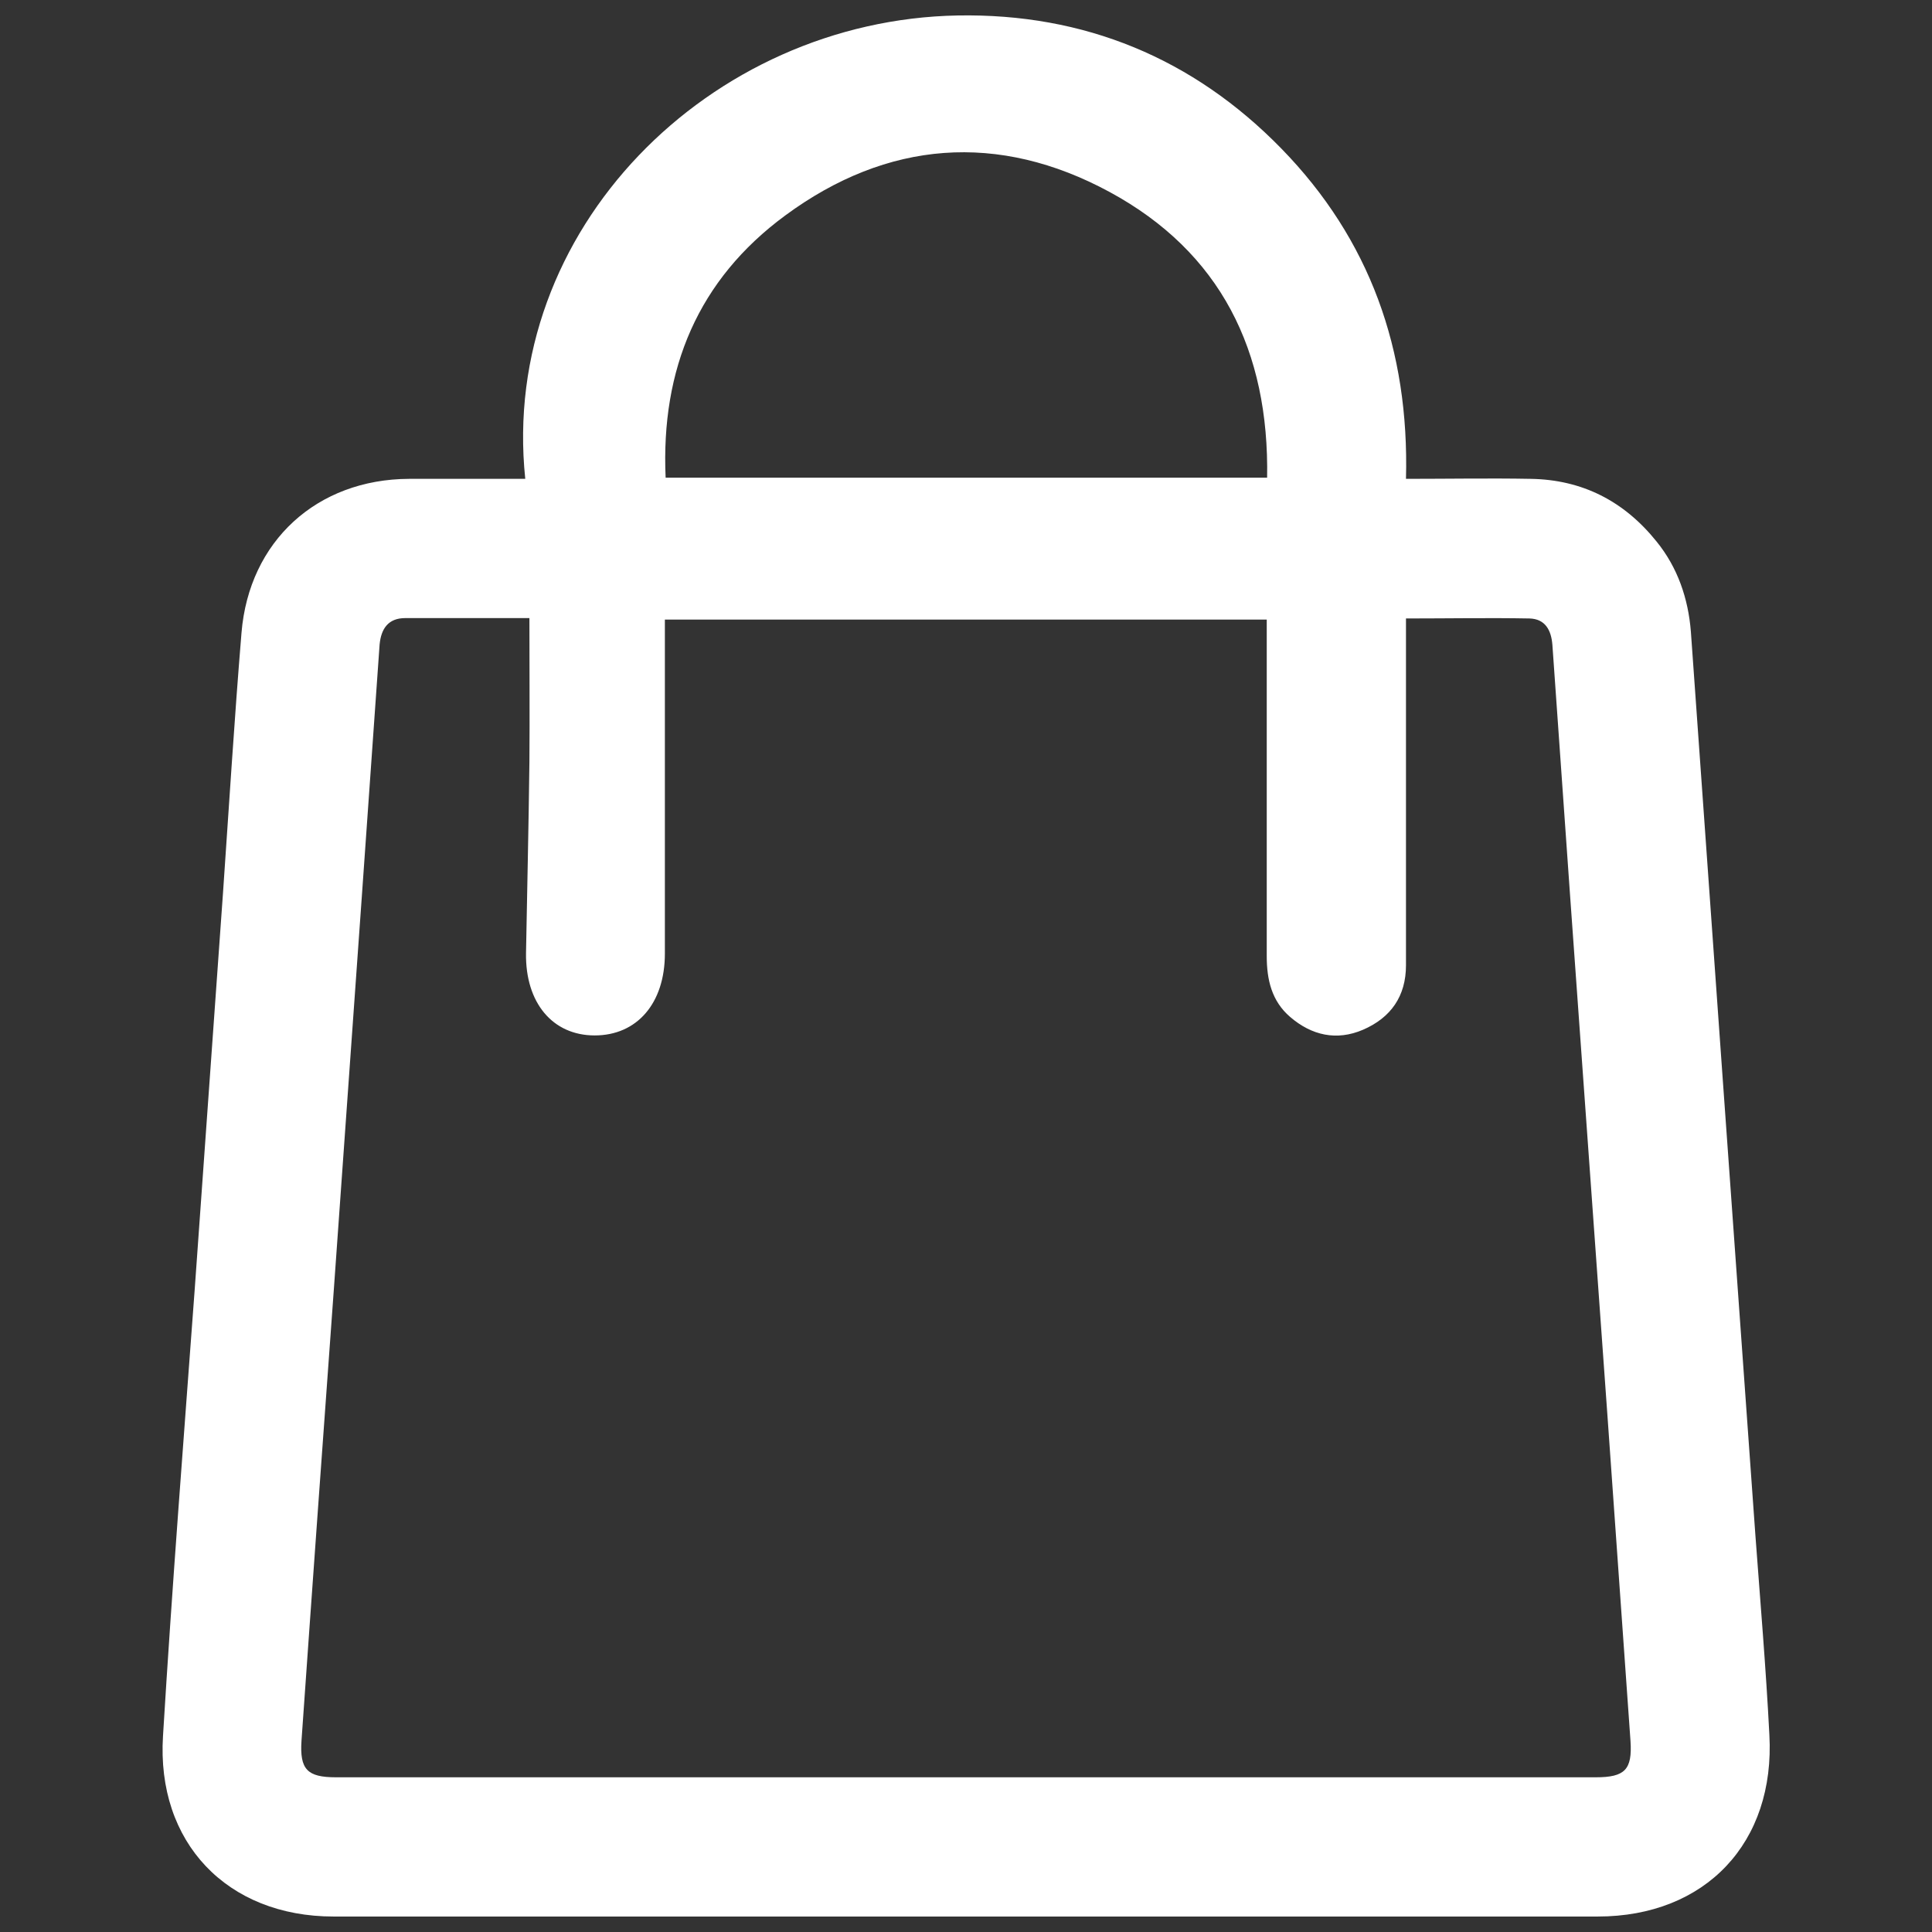
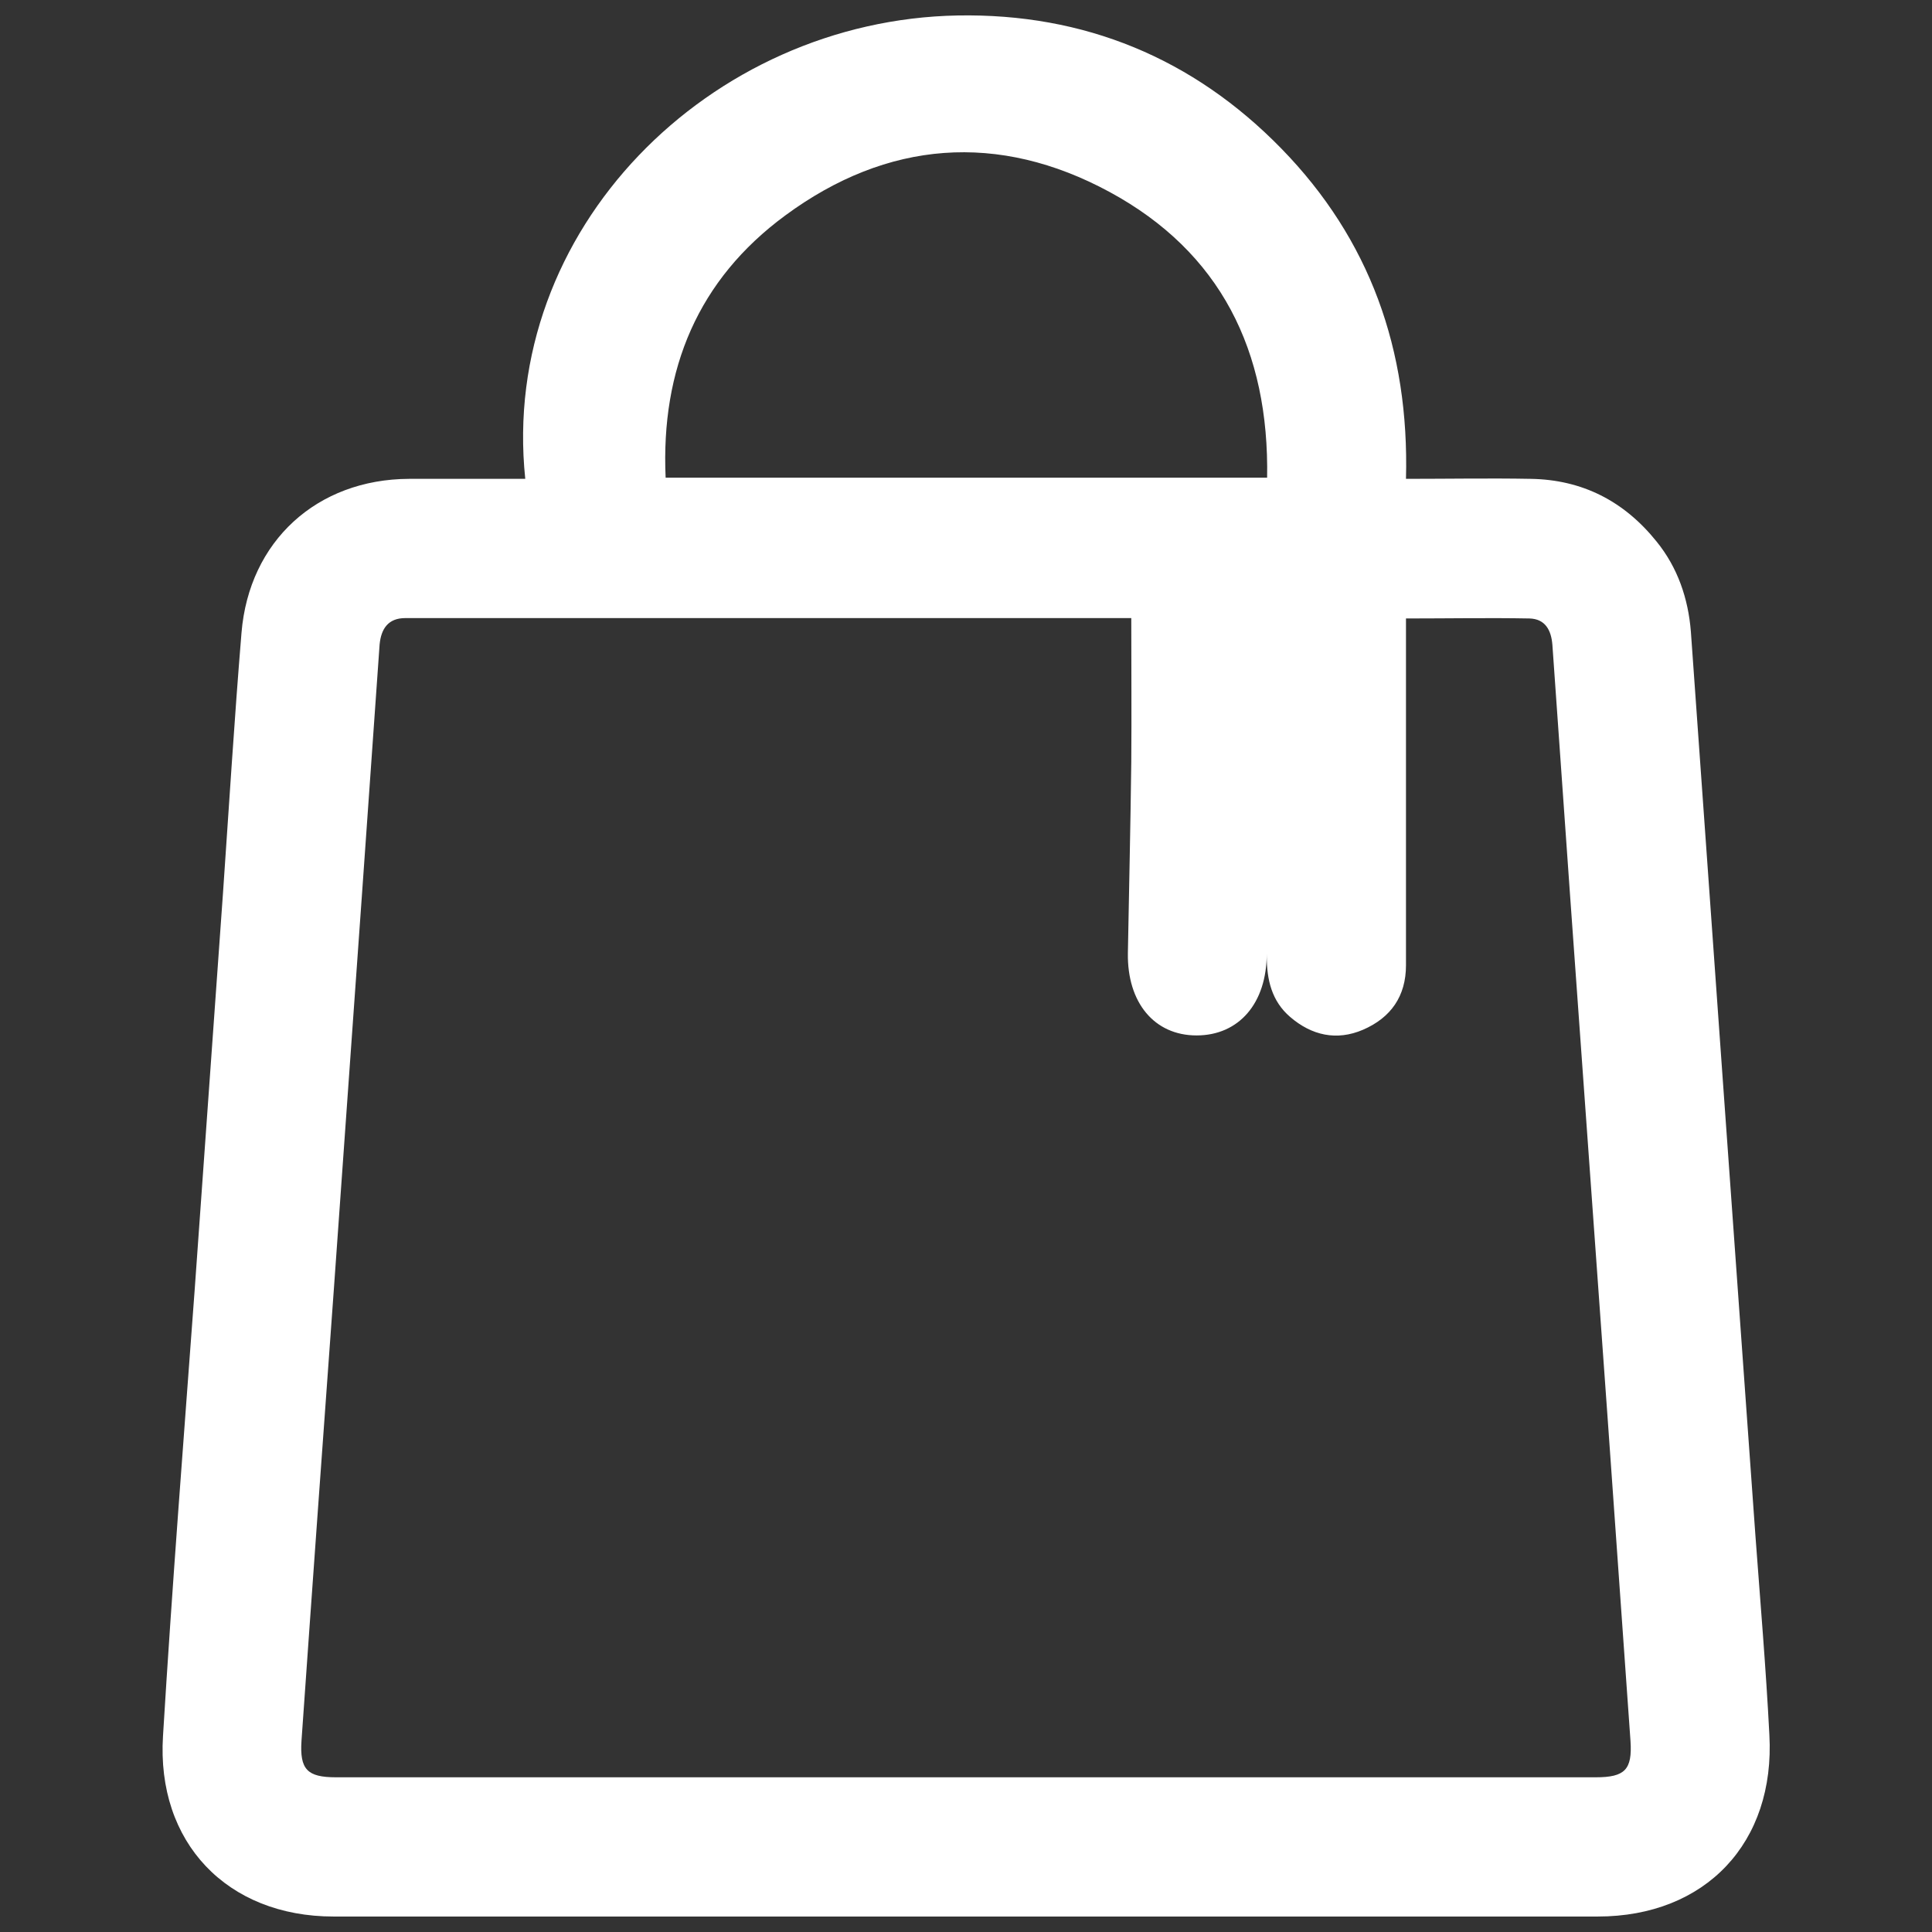
<svg xmlns="http://www.w3.org/2000/svg" id="Layer_1" version="1.1" viewBox="0 0 512 512">
  <rect x="0" y="0" width="512" height="512" fill="#333333" stroke="none" />
  <defs>
    <style>
      .st0 {
        fill: #fff;
      }
    </style>
  </defs>
-   <path class="st0" d="M139.2,126.9C132.3,60.9,188.1,5.3,253.8,4.1c33.5-.6,62.4,11.3,85.8,35.3,23.4,24,33.9,53.3,33,87.5,11.3,0,22.2-.2,33,0,13.7.2,24.8,5.9,33.4,16.6,5.6,6.9,8.4,15.1,9.1,23.9,2.8,38.9,5.5,77.7,8.3,116.6,2.9,41,5.9,81.9,8.8,122.9,1.3,17.6,2.8,35.2,3.7,52.8,1.6,28.6-16.9,48.2-45.5,48.2-111.7,0-223.4,0-335,0-28.2,0-47-19.6-45.2-47.9,2.4-39.5,5.5-78.9,8.4-118.3,2.5-35,5-70,7.5-105.1,1.6-23,3-45.9,4.9-68.9,2-24.3,20-40.7,44.4-40.8,10.2,0,20.3,0,30.9,0h0ZM140.5,163.8c-11.6,0-22.3,0-33.1,0-4.5,0-6.4,2.8-6.8,7-1.6,22.2-3.1,44.4-4.7,66.6-2.5,34.6-4.9,69.3-7.4,103.9-2.9,40-5.8,80-8.6,120-.5,7.6,1.5,9.7,9.1,9.7,111.3,0,222.6,0,333.9,0,7.7,0,9.7-2,9.2-9.6-2-28.7-4.1-57.4-6.1-86.1-3.3-45.9-6.6-91.9-9.9-137.8-1.6-22.2-3.1-44.4-4.7-66.6-.3-3.9-1.9-6.9-6.1-7-10.7-.2-21.4,0-32.7,0v7.3c0,28.2,0,56.4,0,84.6,0,8.2-4,13.9-11.4,17.1-7,3-13.6,1.5-19.3-3.4-4.9-4.2-6.2-9.9-6.2-16.1,0-27.6,0-55.3,0-82.9v-6.3h-159.5v7.3c0,27.1,0,54.1,0,81.2,0,13.2-7.4,21.7-18.6,21.7-11.2,0-18.4-8.7-18.2-21.8.3-16.9.7-33.8.9-50.7.1-12.4,0-24.9,0-38.1h0ZM335.8,126.7c.6-33.8-12.4-59.9-41.7-75.8-29.5-16-59-13.7-86,6.2-23.1,17-33,40.7-31.7,69.5h159.4Z" />
+   <path class="st0" d="M139.2,126.9C132.3,60.9,188.1,5.3,253.8,4.1c33.5-.6,62.4,11.3,85.8,35.3,23.4,24,33.9,53.3,33,87.5,11.3,0,22.2-.2,33,0,13.7.2,24.8,5.9,33.4,16.6,5.6,6.9,8.4,15.1,9.1,23.9,2.8,38.9,5.5,77.7,8.3,116.6,2.9,41,5.9,81.9,8.8,122.9,1.3,17.6,2.8,35.2,3.7,52.8,1.6,28.6-16.9,48.2-45.5,48.2-111.7,0-223.4,0-335,0-28.2,0-47-19.6-45.2-47.9,2.4-39.5,5.5-78.9,8.4-118.3,2.5-35,5-70,7.5-105.1,1.6-23,3-45.9,4.9-68.9,2-24.3,20-40.7,44.4-40.8,10.2,0,20.3,0,30.9,0h0ZM140.5,163.8c-11.6,0-22.3,0-33.1,0-4.5,0-6.4,2.8-6.8,7-1.6,22.2-3.1,44.4-4.7,66.6-2.5,34.6-4.9,69.3-7.4,103.9-2.9,40-5.8,80-8.6,120-.5,7.6,1.5,9.7,9.1,9.7,111.3,0,222.6,0,333.9,0,7.7,0,9.7-2,9.2-9.6-2-28.7-4.1-57.4-6.1-86.1-3.3-45.9-6.6-91.9-9.9-137.8-1.6-22.2-3.1-44.4-4.7-66.6-.3-3.9-1.9-6.9-6.1-7-10.7-.2-21.4,0-32.7,0v7.3c0,28.2,0,56.4,0,84.6,0,8.2-4,13.9-11.4,17.1-7,3-13.6,1.5-19.3-3.4-4.9-4.2-6.2-9.9-6.2-16.1,0-27.6,0-55.3,0-82.9v-6.3v7.3c0,27.1,0,54.1,0,81.2,0,13.2-7.4,21.7-18.6,21.7-11.2,0-18.4-8.7-18.2-21.8.3-16.9.7-33.8.9-50.7.1-12.4,0-24.9,0-38.1h0ZM335.8,126.7c.6-33.8-12.4-59.9-41.7-75.8-29.5-16-59-13.7-86,6.2-23.1,17-33,40.7-31.7,69.5h159.4Z" />
</svg>